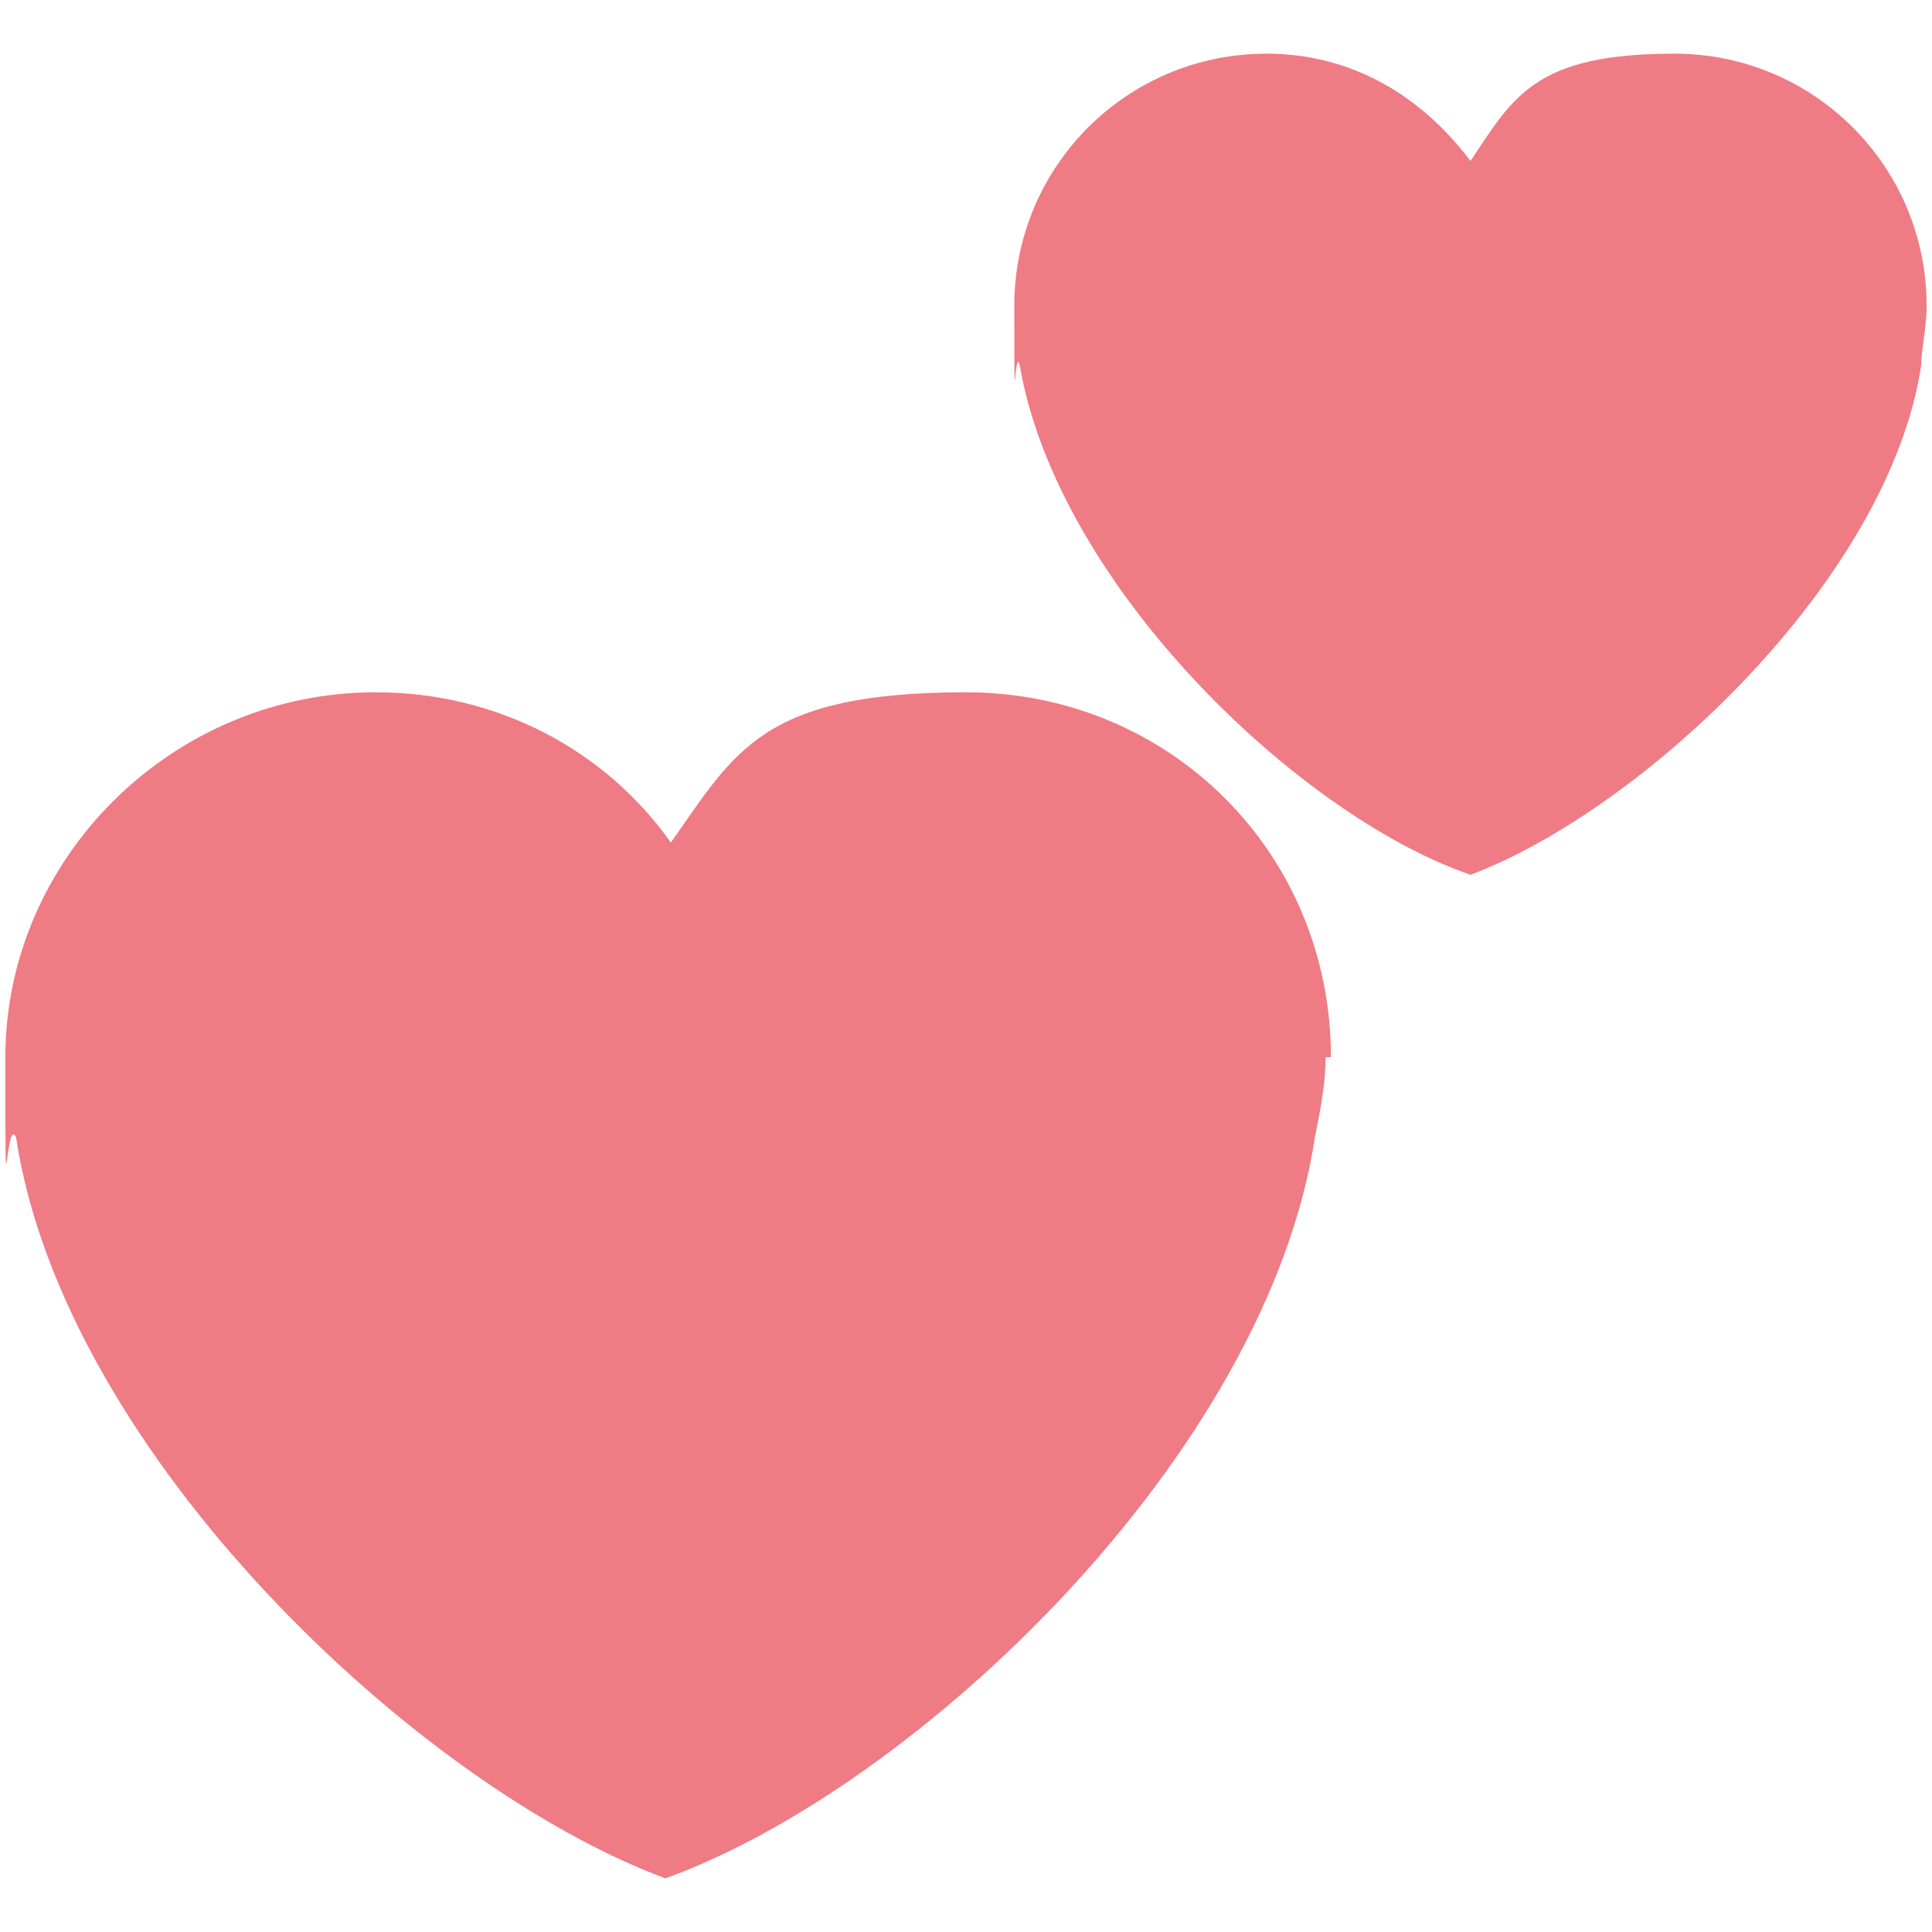
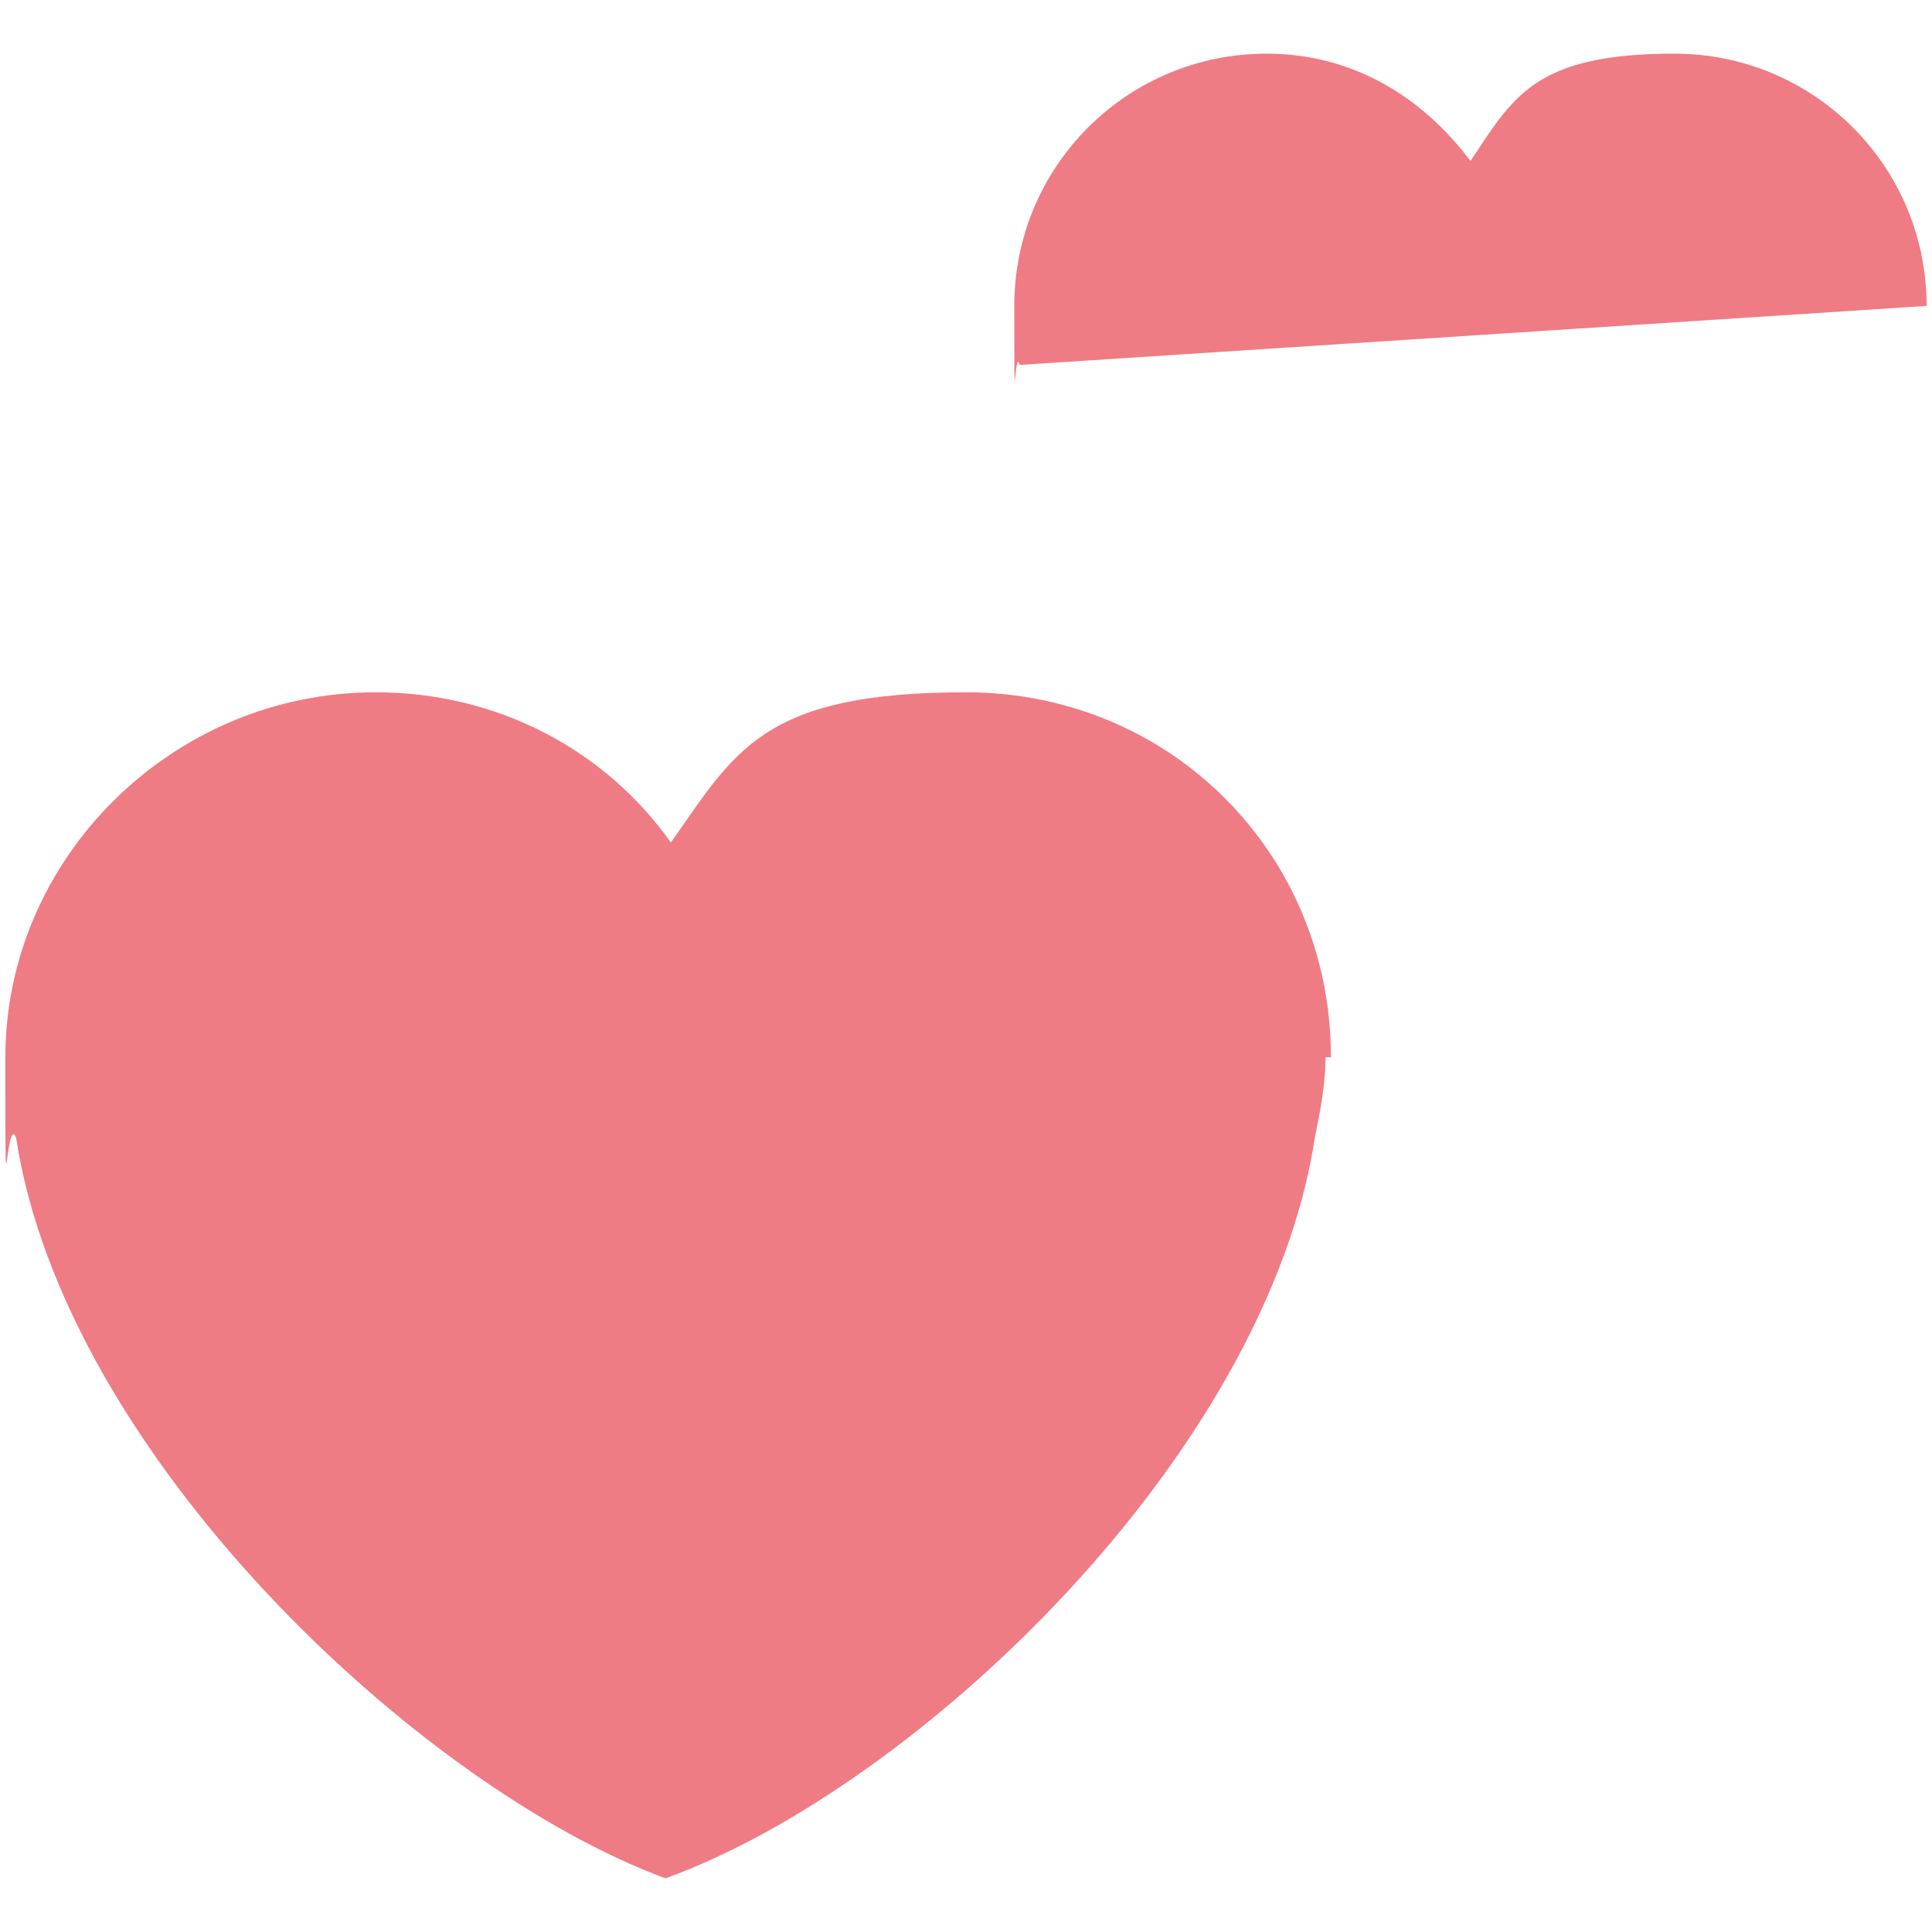
<svg xmlns="http://www.w3.org/2000/svg" id="Ebene_1" version="1.1" viewBox="0 0 36 36">
  <defs>
    <style>
      .st0 {
        fill: #ef7b84;
      }
    </style>
  </defs>
-   <path class="st0" d="M24.8,19.7c0-3.8-3-6.8-6.8-6.8s-4.3,1.1-5.5,2.8c-1.2-1.7-3.2-2.8-5.5-2.8C3.2,12.9.1,16,.1,19.7s0,1,.2,1.5c.9,5.9,7.5,12.1,12.1,13.8,4.7-1.7,11.2-7.9,12.1-13.8.1-.5.2-1,.2-1.5ZM35.9,5.7c0-2.6-2.1-4.7-4.7-4.7s-3,.8-3.8,2c-.9-1.2-2.2-2-3.8-2-2.6,0-4.7,2.1-4.7,4.7s0,.7.1,1.1c.7,4.1,5.2,8.4,8.4,9.5,3.2-1.2,7.8-5.5,8.4-9.5,0-.3.1-.7.1-1.1Z" />
+   <path class="st0" d="M24.8,19.7c0-3.8-3-6.8-6.8-6.8s-4.3,1.1-5.5,2.8c-1.2-1.7-3.2-2.8-5.5-2.8C3.2,12.9.1,16,.1,19.7s0,1,.2,1.5c.9,5.9,7.5,12.1,12.1,13.8,4.7-1.7,11.2-7.9,12.1-13.8.1-.5.2-1,.2-1.5ZM35.9,5.7c0-2.6-2.1-4.7-4.7-4.7s-3,.8-3.8,2c-.9-1.2-2.2-2-3.8-2-2.6,0-4.7,2.1-4.7,4.7s0,.7.1,1.1Z" />
</svg>